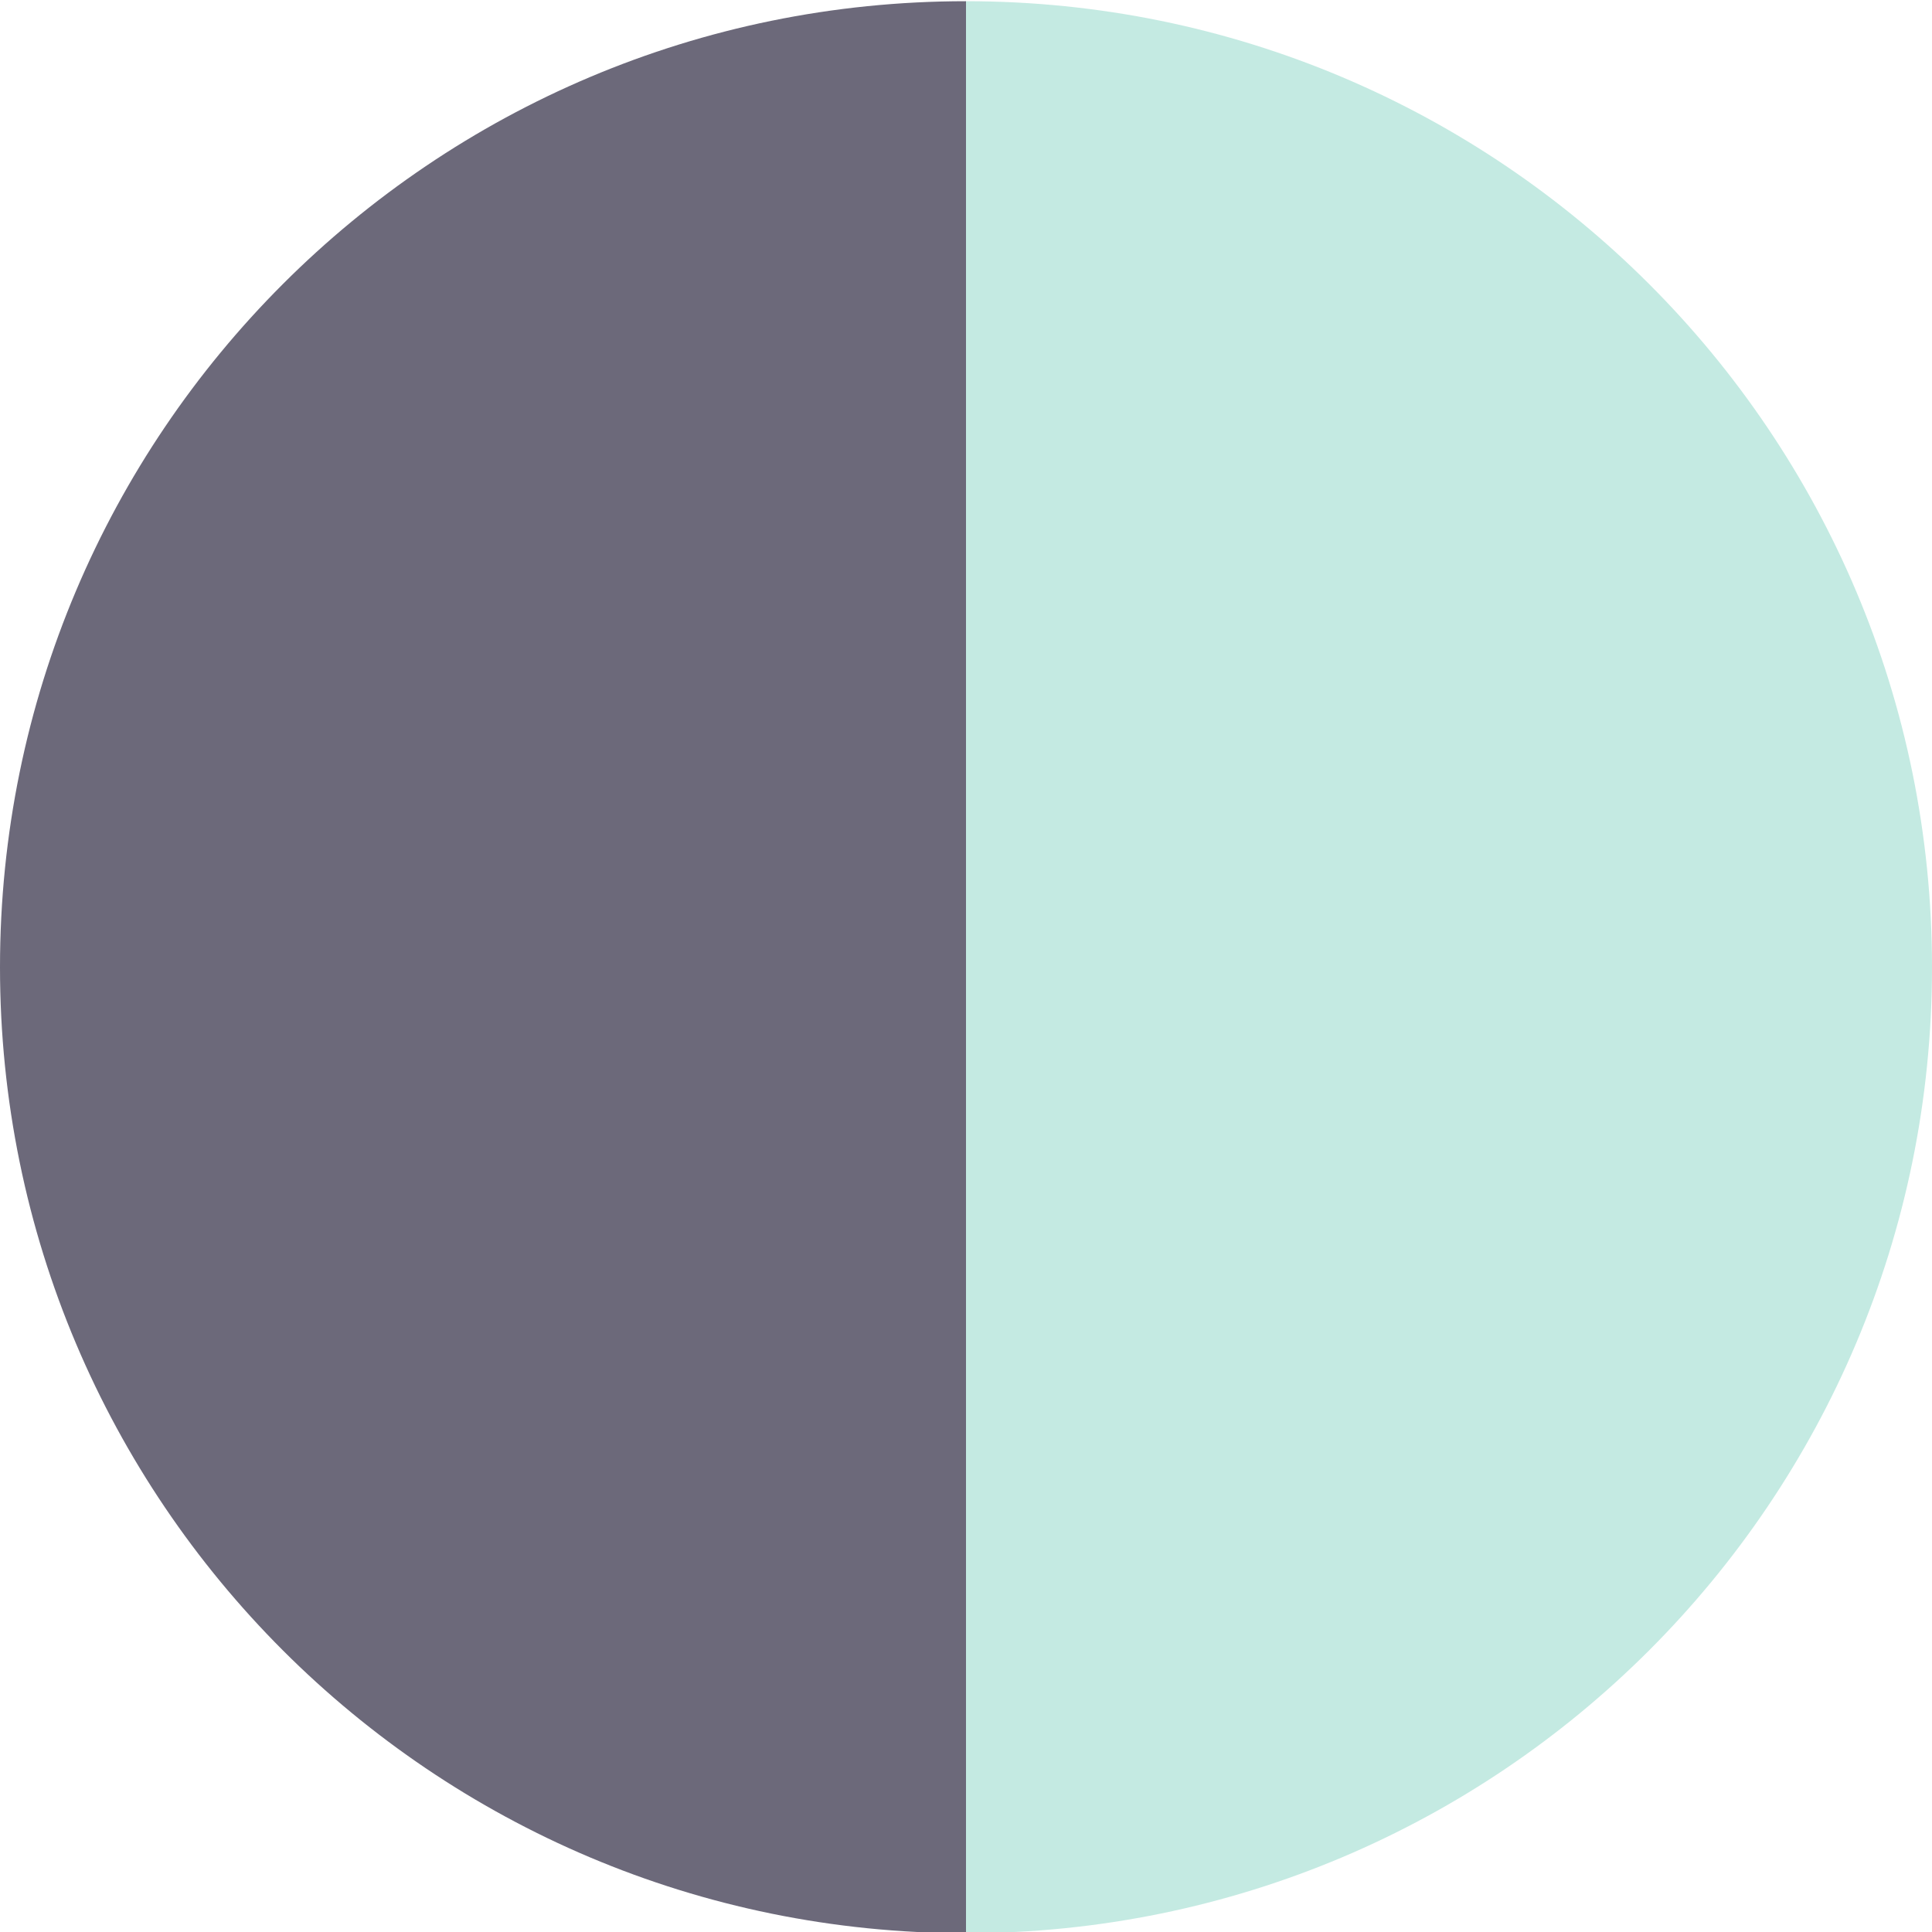
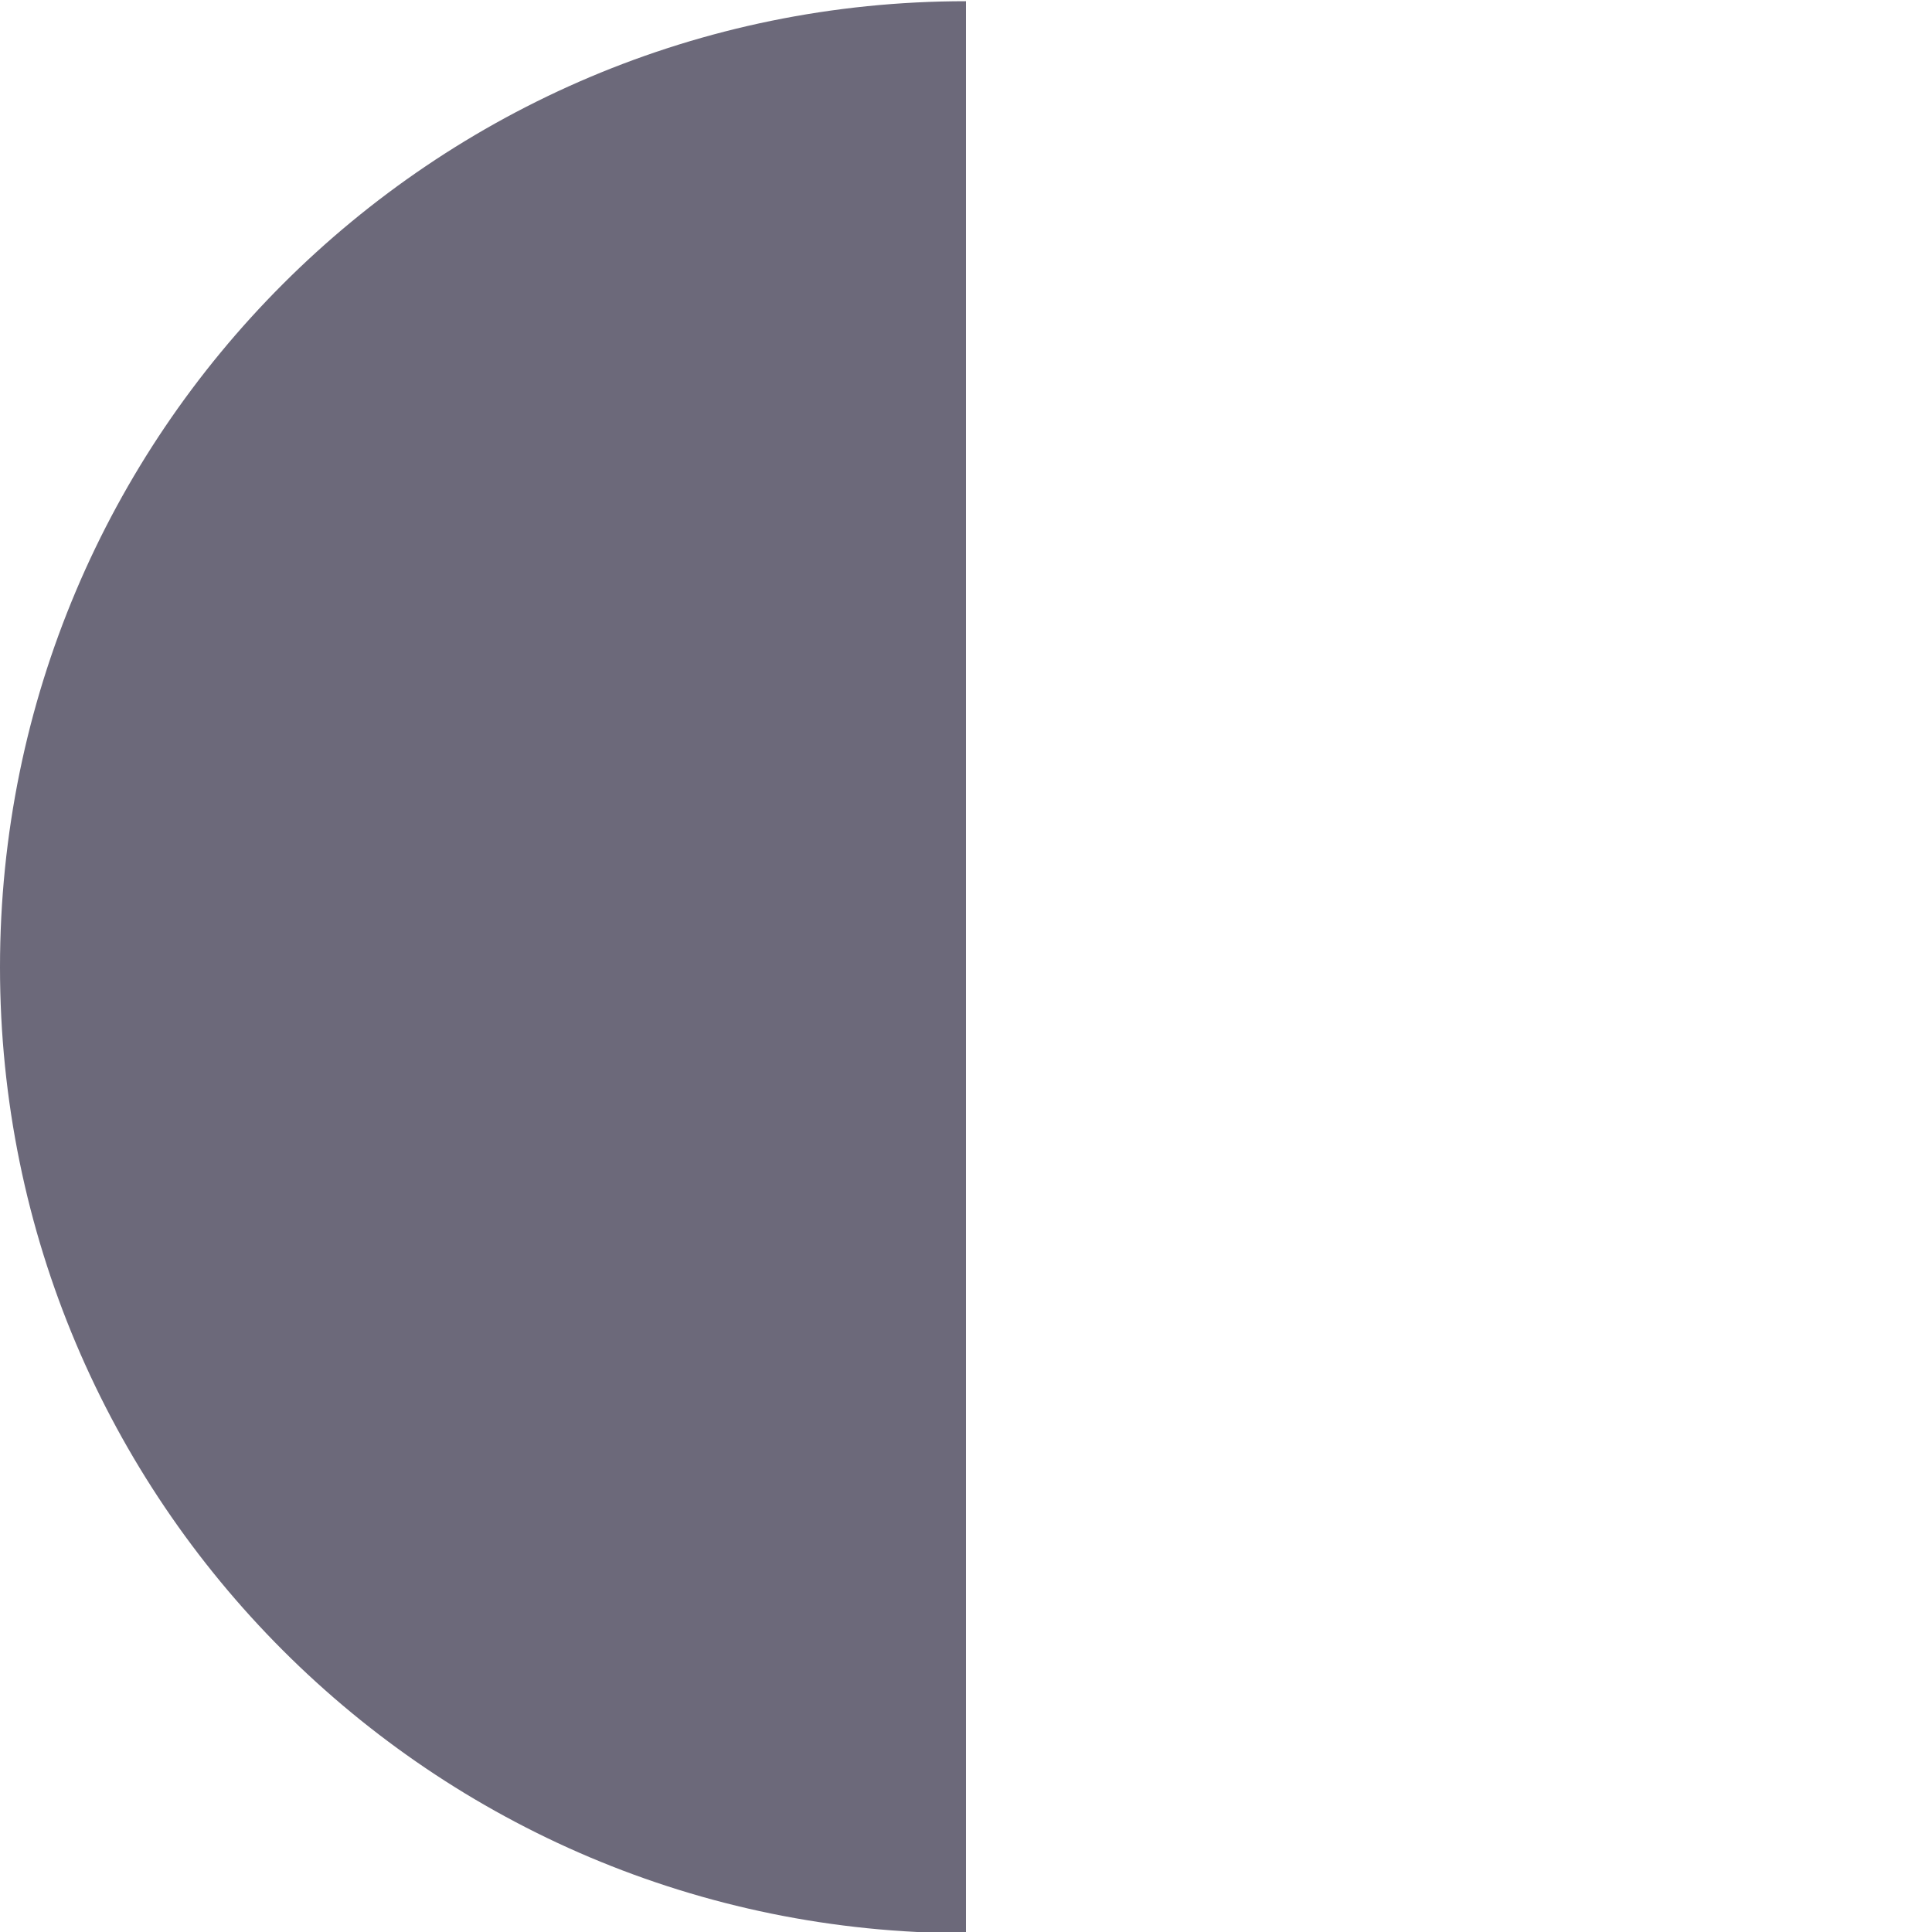
<svg xmlns="http://www.w3.org/2000/svg" id="Layer_1" data-name="Layer 1" viewBox="0 0 16 16">
  <defs>
    <style>
      .cls-1 {
        fill: #6c697a;
      }

      .cls-2 {
        fill: #c4eae2;
      }
    </style>
  </defs>
  <path class="cls-1" d="m0,8.01C0,12.43,3.58,16.01,8,16.01V.01C3.58.01,0,3.59,0,8.01Z" />
-   <path class="cls-2" d="m8,.01v16c4.42,0,8-3.58,8-8S12.42.01,8,.01Z" />
</svg>